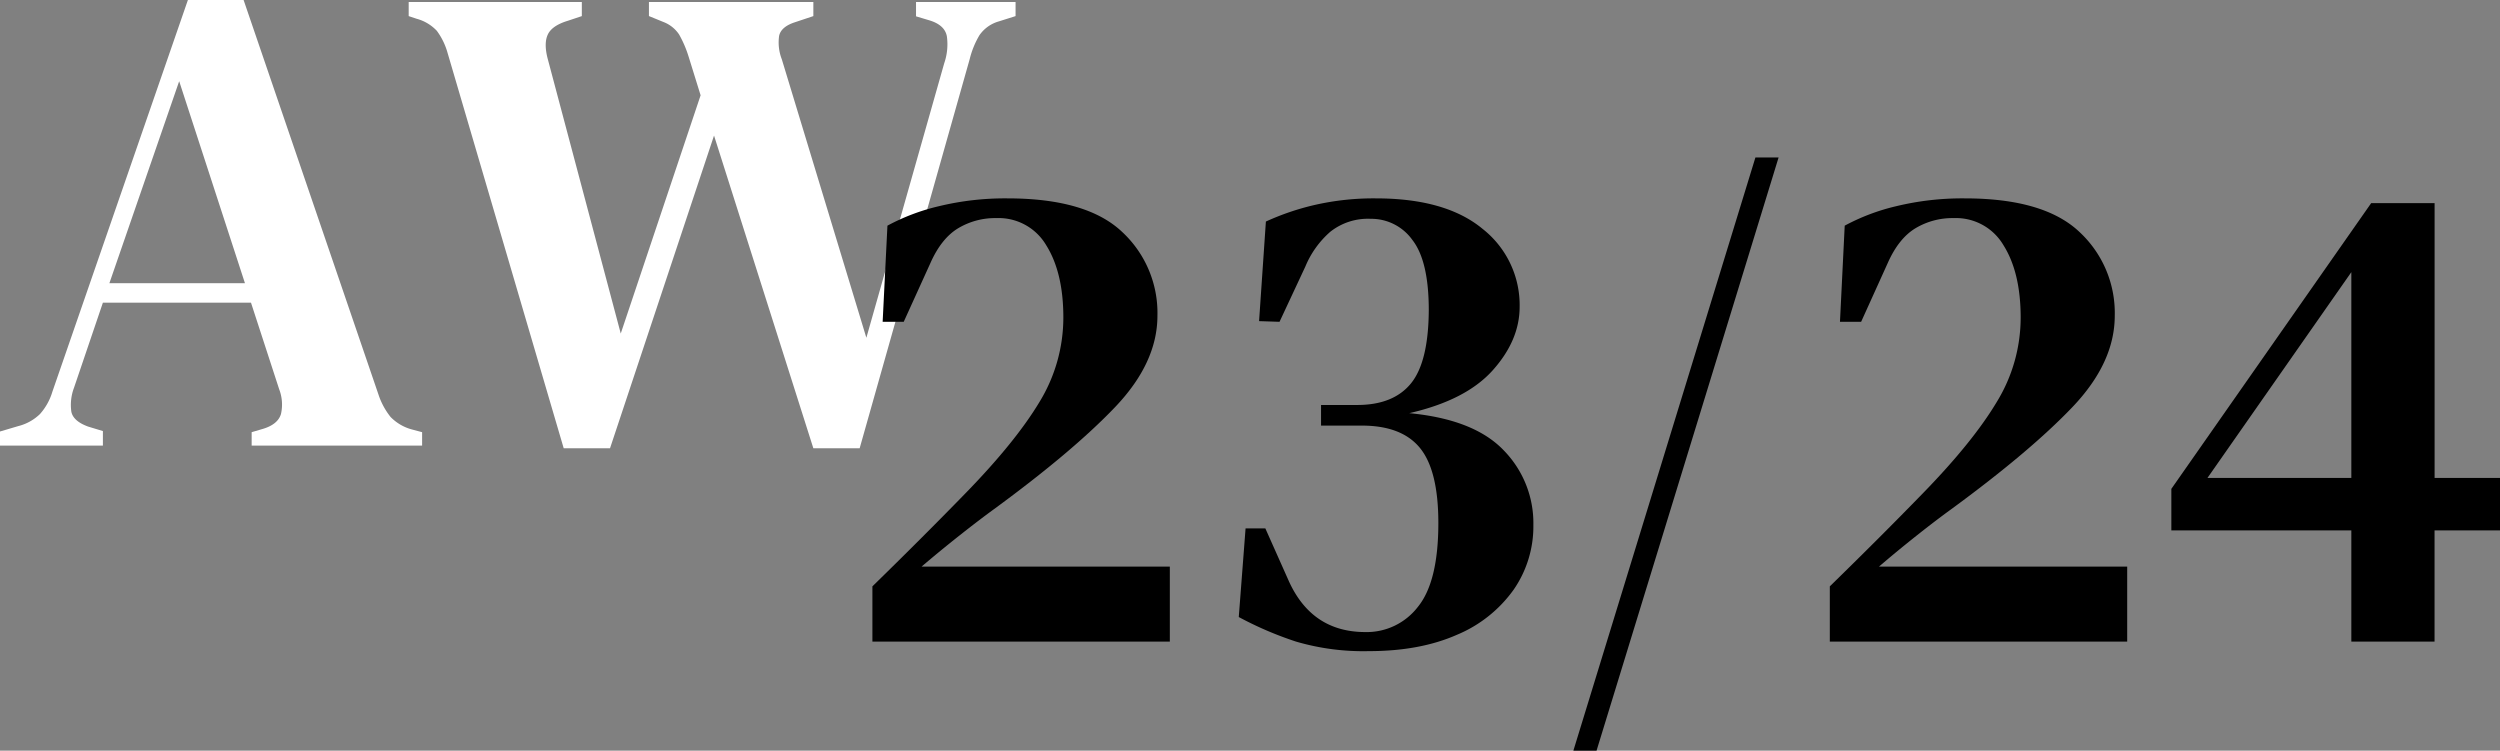
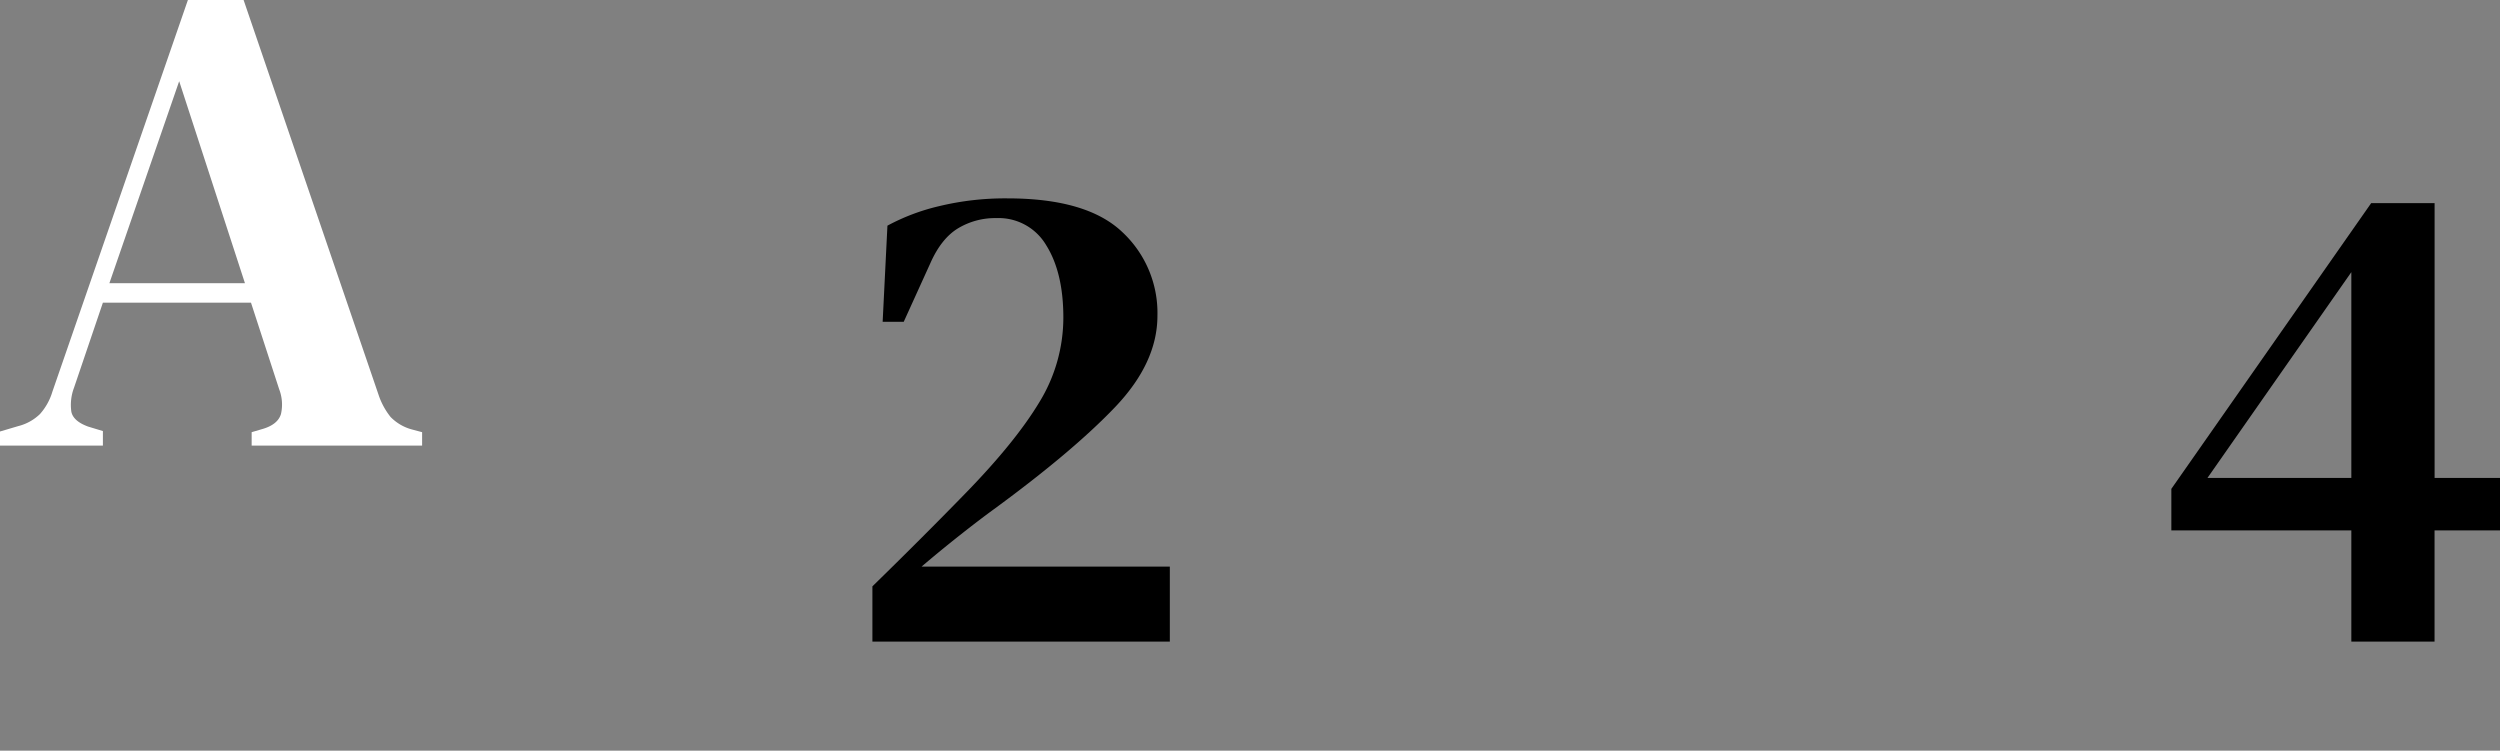
<svg xmlns="http://www.w3.org/2000/svg" viewBox="0 0 558.8 167.79">
  <rect x="0" y="0" width="558.8" height="167.79" fill="#808080" stroke="none" />
  <defs>
    <style>.cls-1{fill:#fff;}</style>
  </defs>
  <g id="Capa_2" data-name="Capa 2">
    <g id="Capa_1-2" data-name="Capa 1">
      <path class="cls-1" d="M0,99.6V96.45l4.05-1.2a10.71,10.71,0,0,0,4.88-2.7,13.12,13.12,0,0,0,2.78-5L42,0H54.45L84.6,88.2a16.08,16.08,0,0,0,2.7,5A10.42,10.42,0,0,0,92.1,96l2.25.6v3H56.25v-3l2.55-.75q3.3-1,4-3.3A9.52,9.52,0,0,0,62.4,87L56.1,67.65H23l-6.45,19a10.87,10.87,0,0,0-.6,5.4q.45,2.1,3.75,3.3l3.3,1V99.6ZM24.45,63.3h30.3L40.05,18.15Z" />
-       <path class="cls-1" d="M126,100.2,100.05,11.85a15.18,15.18,0,0,0-2.4-4.95,9.61,9.61,0,0,0-4.5-2.7l-1.8-.6V.45h38.7V3.6L126.9,4.65c-2.3.7-3.78,1.7-4.42,3s-.67,3.1-.08,5.4l16.35,61.5L156.6,21.3l-2.7-8.7a25,25,0,0,0-2.1-4.88,7.35,7.35,0,0,0-3.45-2.78l-3.3-1.35V.45H181.8V3.6L177.6,5q-3,1-3.45,3a10.4,10.4,0,0,0,.6,5.25l18.9,62.25,17.4-61.35a13,13,0,0,0,.6-6q-.45-2.55-3.9-3.6l-3-.9V.45H227V3.6L223.2,4.8a7.86,7.86,0,0,0-4.28,3.08,19.67,19.67,0,0,0-2.17,5.32l-24.6,87H181.8L159.6,30.3l-23.25,69.9Z" />
      <path d="M197.29,71.93l1.07-21.49a46.55,46.55,0,0,1,11.51-4.35,62.82,62.82,0,0,1,15.31-1.75q17.69,0,25.61,7.47a24.69,24.69,0,0,1,7.92,18.75q0,10.51-9.45,20.42t-27.13,22.86q-3.34,2.43-7.69,5.87T206,126.64h55.48v16.77H195V131.06q11.27-11,20.88-20.88Q227,98.75,232.35,89.84A36.17,36.17,0,0,0,237.68,71q0-10.05-3.81-16.15a12.34,12.34,0,0,0-11.13-6.1,16.11,16.11,0,0,0-8.61,2.29q-3.74,2.28-6.17,7.77L202,71.93Z" />
-       <path d="M306,145.54a53.42,53.42,0,0,1-16.31-2.13,79.2,79.2,0,0,1-12.8-5.49l1.52-19.81h4.42L288.13,130q5.17,11.28,17.07,11.28a14.43,14.43,0,0,0,11.73-5.64q4.57-5.62,4.57-18.74,0-11.74-4.11-16.77t-13.11-5h-9V90.52h8.08q8.07,0,12-4.8t4-16.38q0-11-3.66-15.7a11.29,11.29,0,0,0-9.3-4.73,13.55,13.55,0,0,0-9.06,2.9,21,21,0,0,0-5.57,7.77L286,71.93l-4.57-.15,1.52-22.26a57.2,57.2,0,0,1,11-3.73,59,59,0,0,1,13.56-1.45q15.7,0,23.93,6.86a21.66,21.66,0,0,1,8.23,17.37q0,7.47-6,14.18T315,92.35q14.48,1.37,21.11,8.31a23.26,23.26,0,0,1,6.63,16.68,24.9,24.9,0,0,1-4.42,14.48,29.48,29.48,0,0,1-12.65,10.06Q317.39,145.54,306,145.54Z" />
-       <path d="M351.68,167.79,392.37,35.2h5.18L356.86,167.79Z" />
-       <path d="M411.27,71.93l1.06-21.49a46.7,46.7,0,0,1,11.51-4.35,62.91,62.91,0,0,1,15.32-1.75q17.67,0,25.6,7.47a24.7,24.7,0,0,1,7.93,18.75q0,10.51-9.45,20.42t-27.13,22.86q-3.36,2.43-7.7,5.87T420,126.64h55.47v16.77H409V131.06q11.28-11,20.88-20.88Q441,98.75,446.32,89.84A36.09,36.09,0,0,0,451.66,71q0-10.05-3.82-16.15a12.32,12.32,0,0,0-11.12-6.1,16.11,16.11,0,0,0-8.61,2.29q-3.74,2.28-6.17,7.77L416,71.93Z" />
      <path d="M525.57,143.41V118.56H485.34v-9.29L530,45.41h14.18v61.42H558.8v11.73H544.17v24.85Zm-32.16-36.58h32.16v-46Z" />
    </g>
  </g>
</svg>